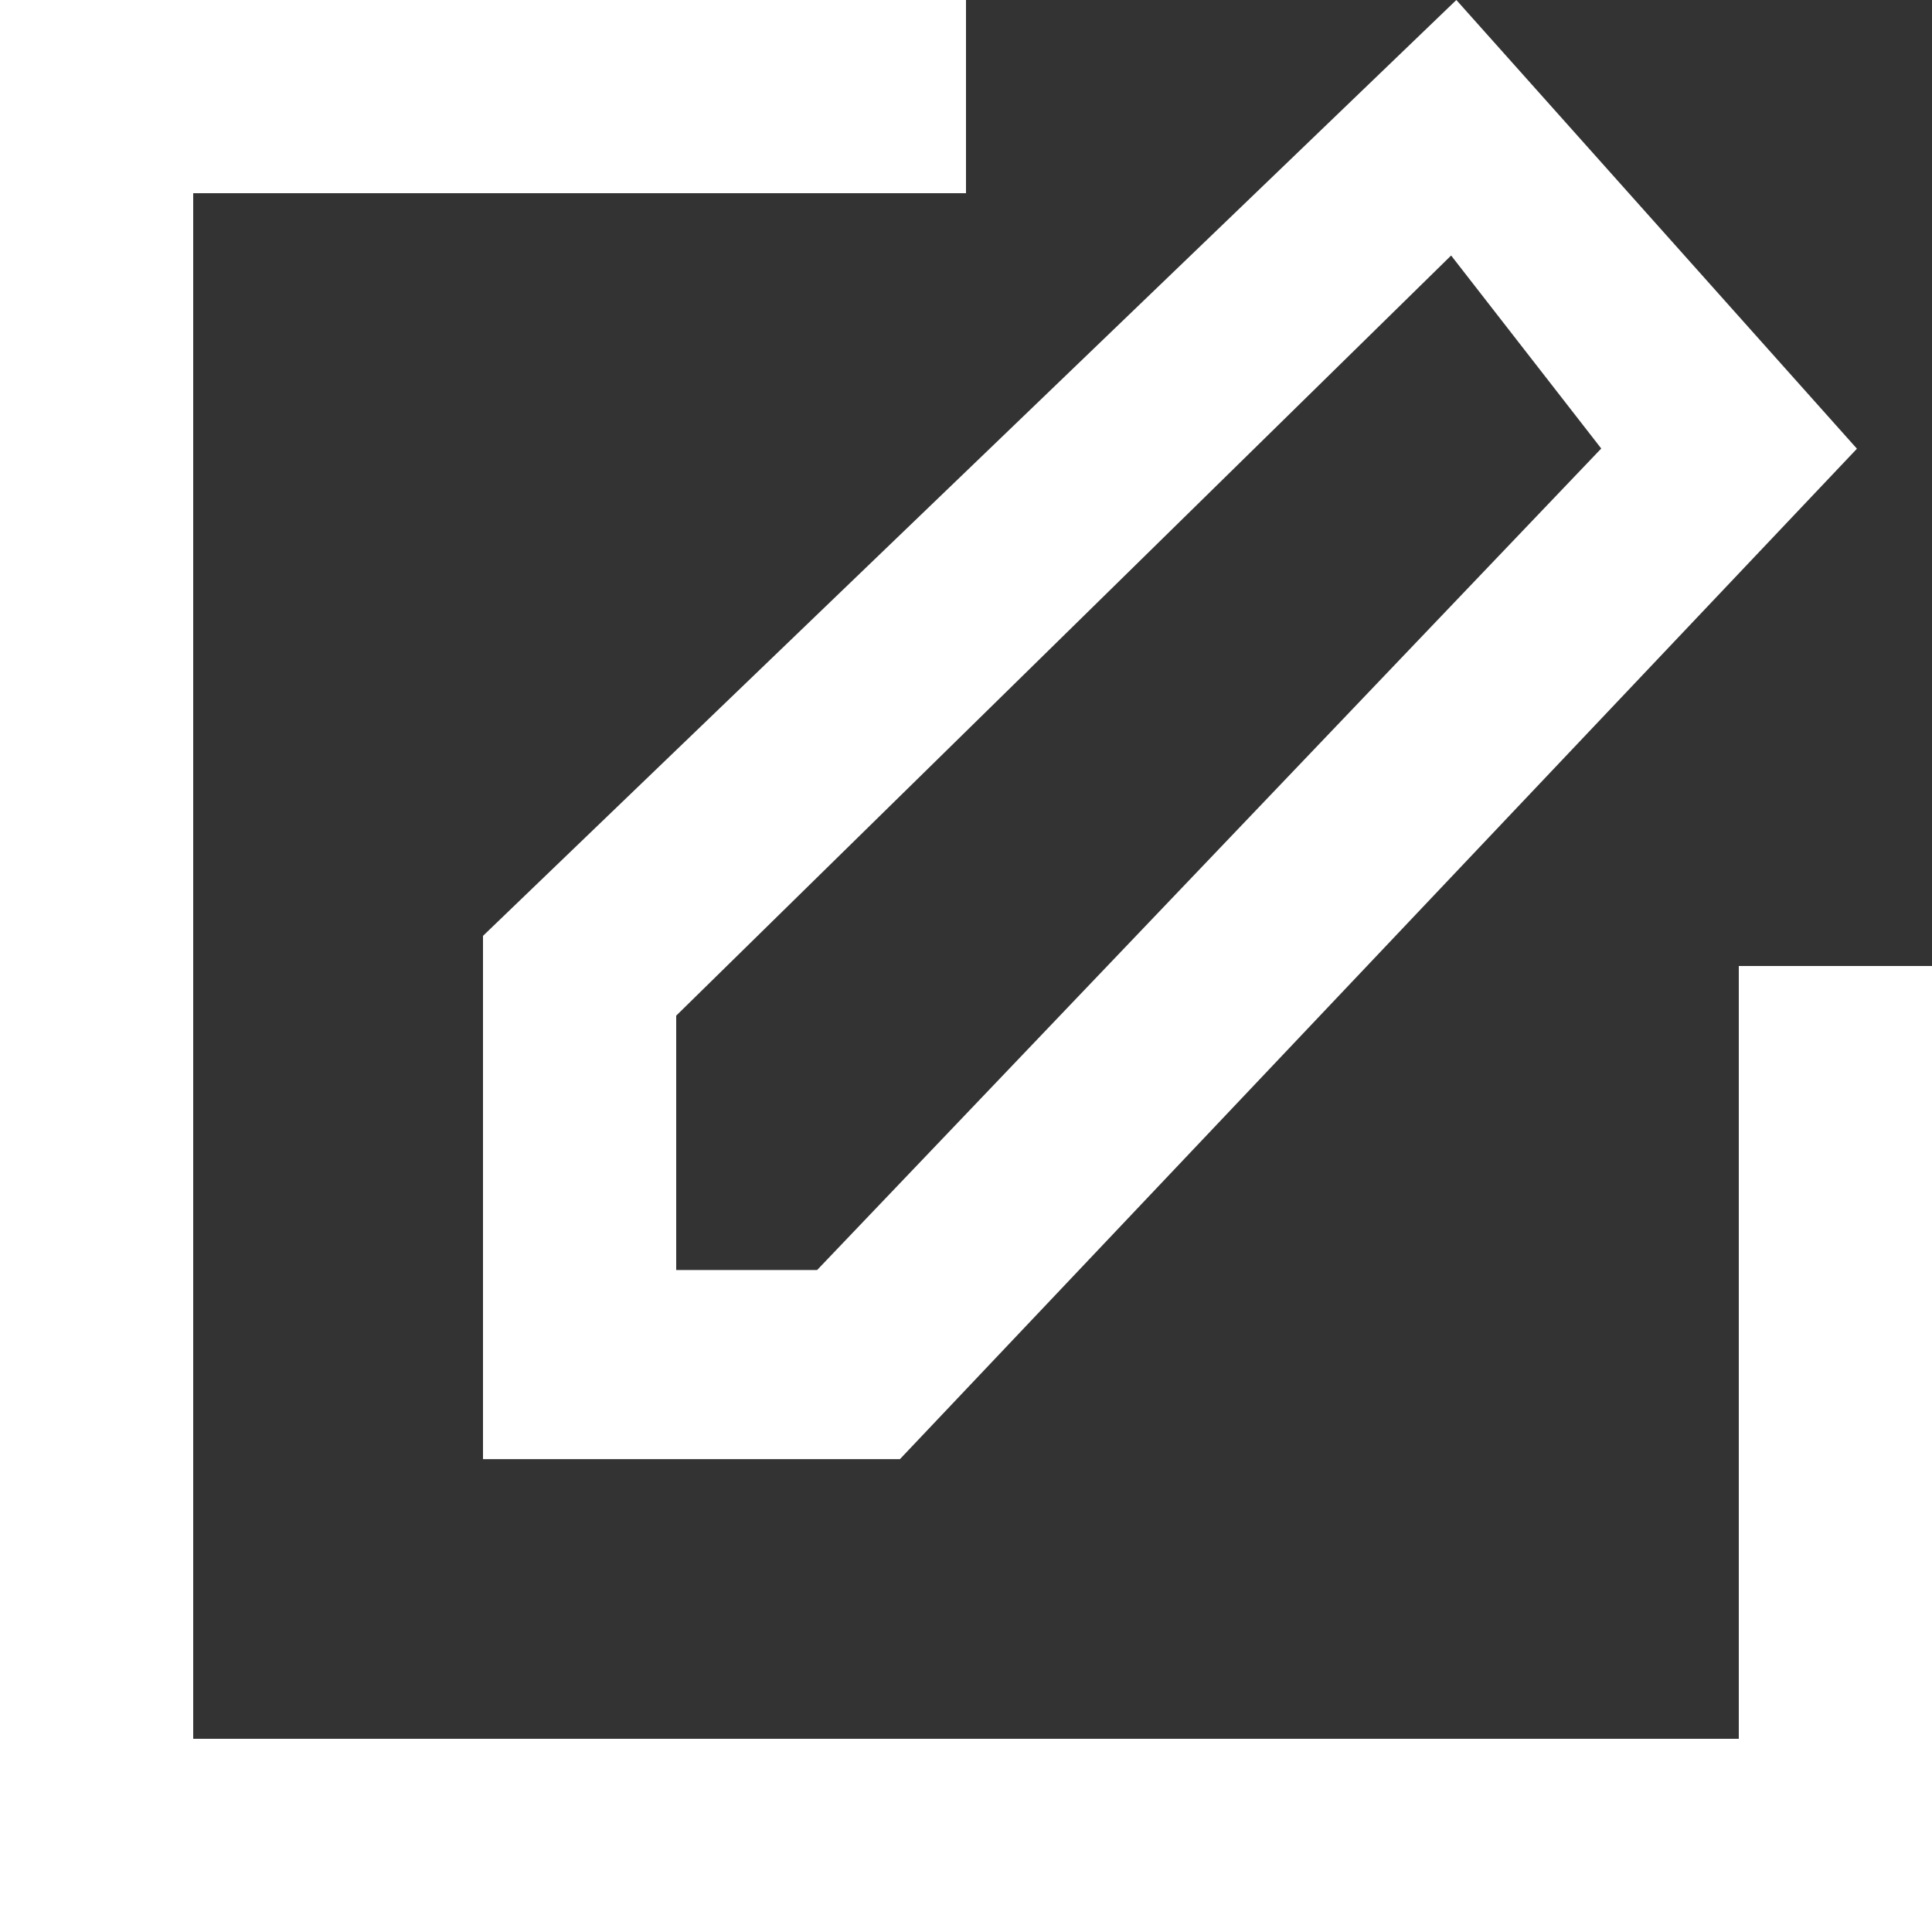
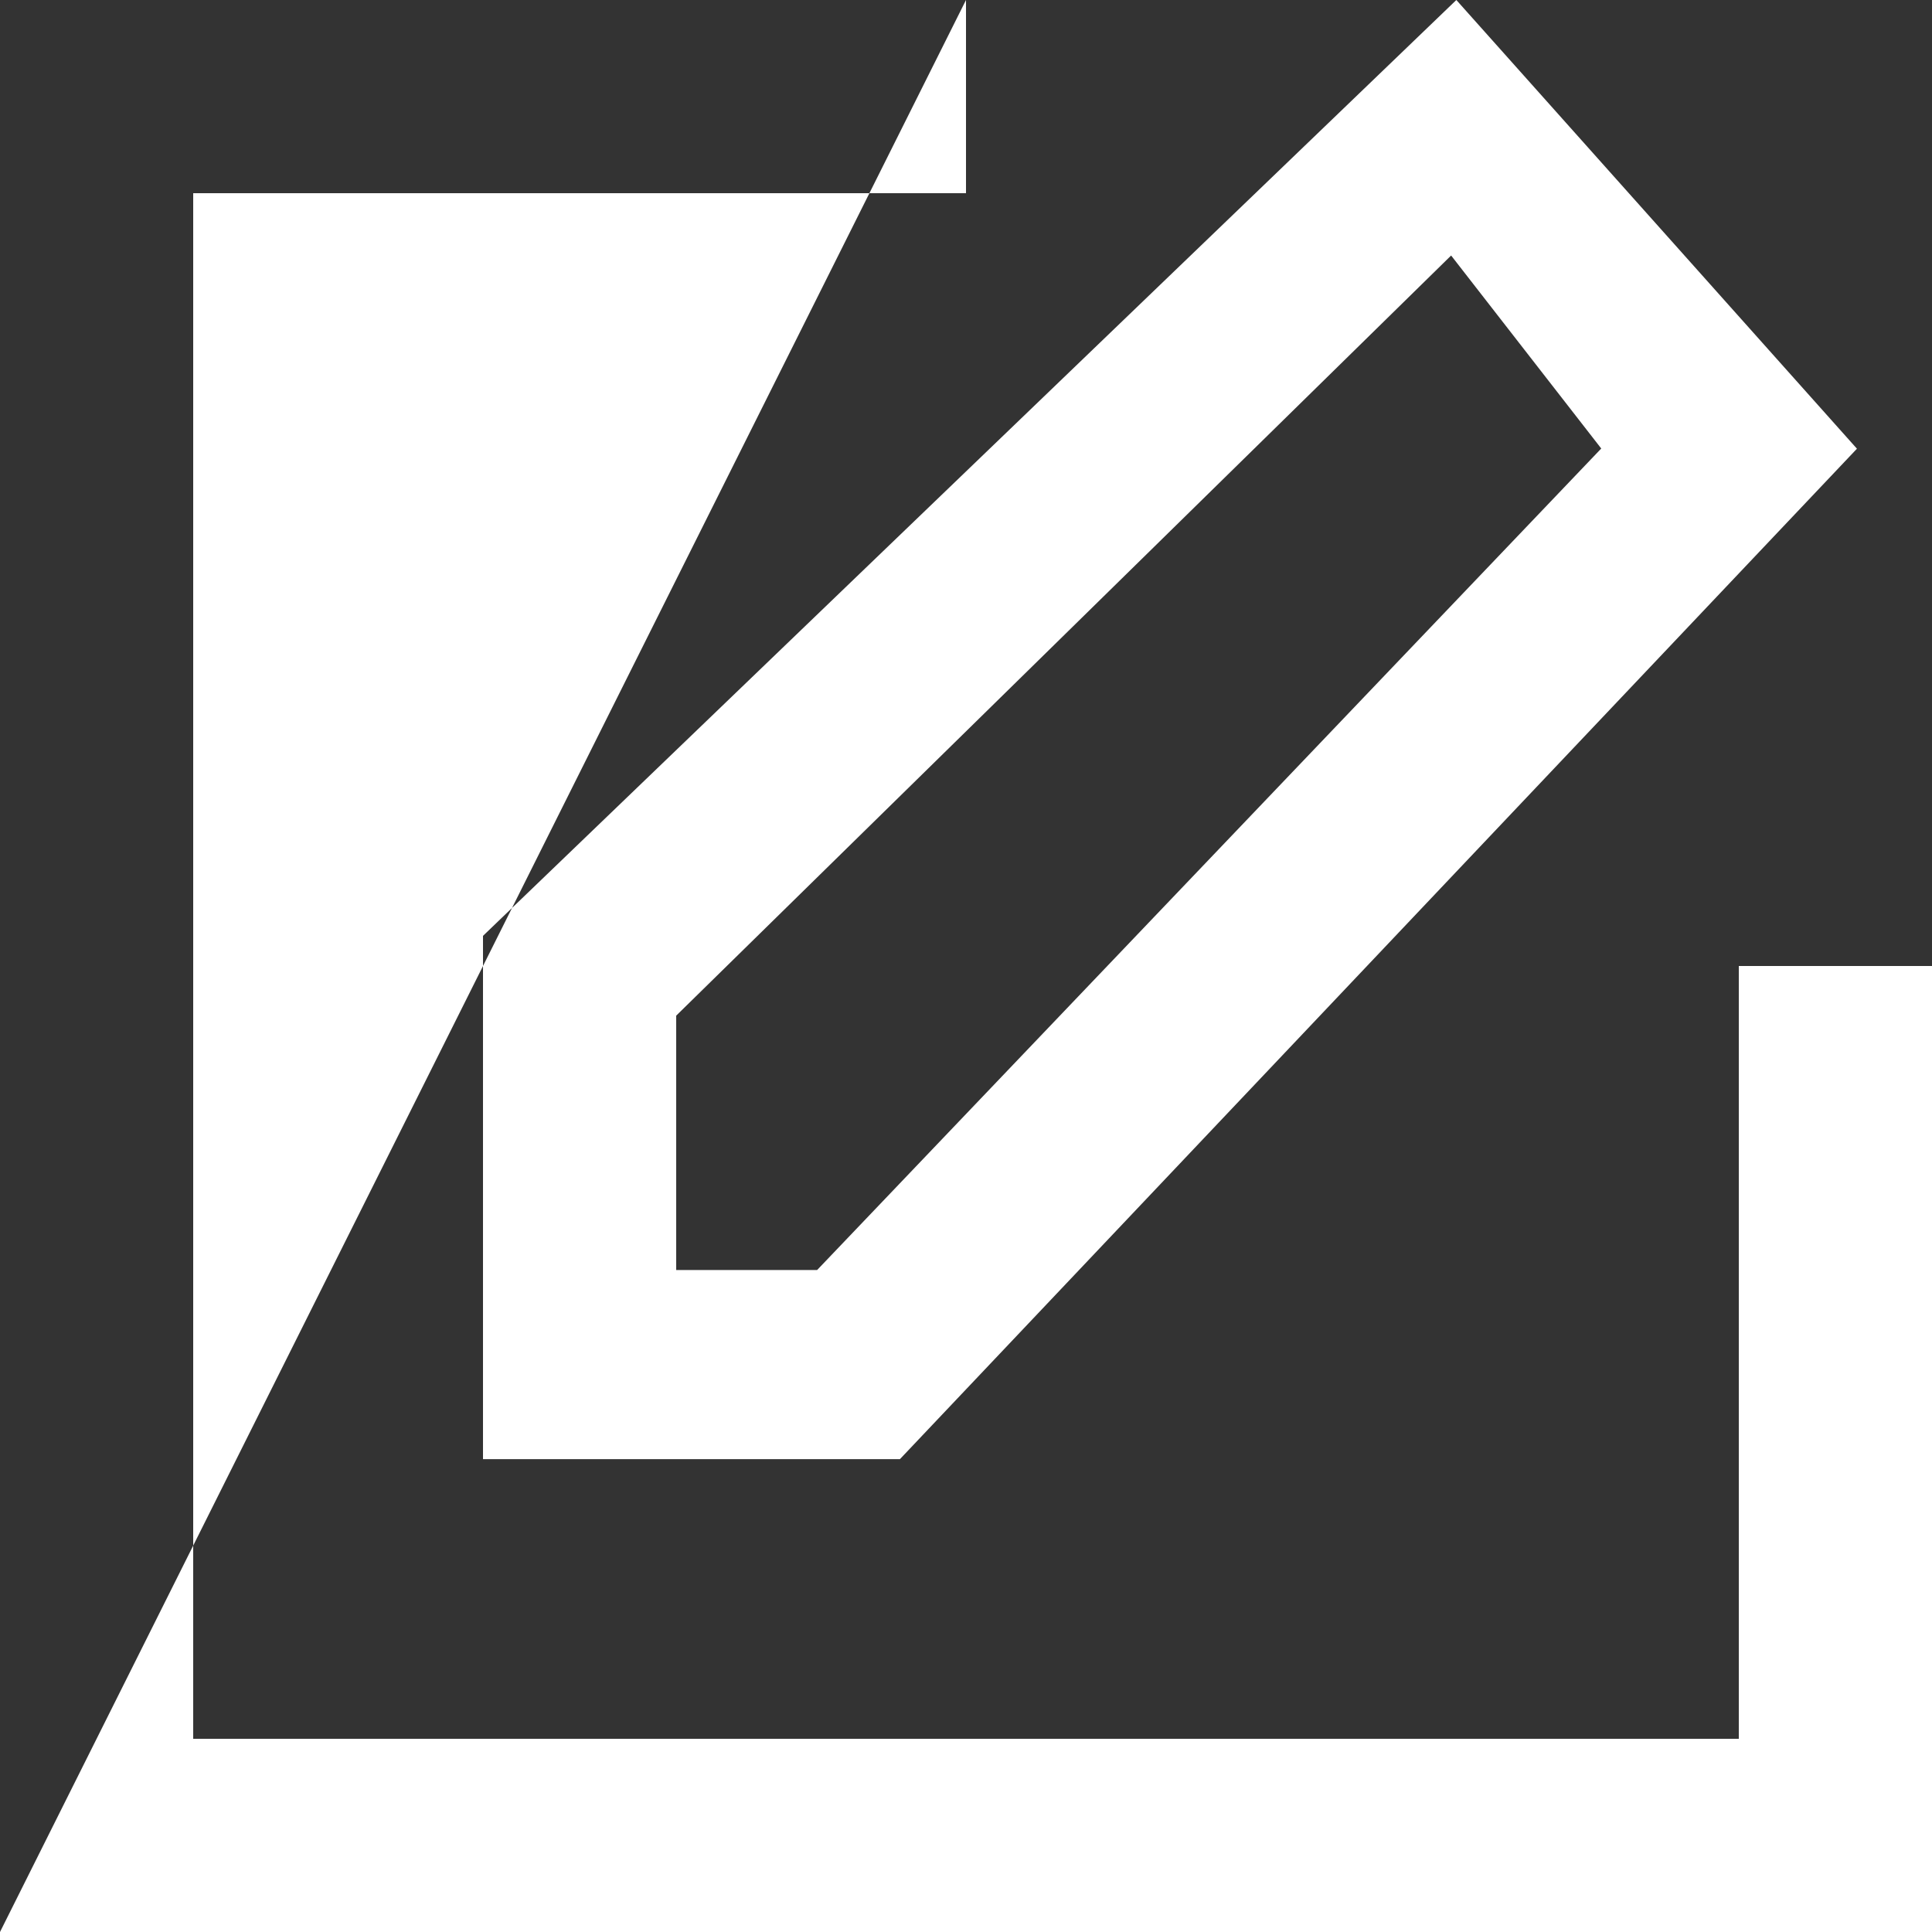
<svg xmlns="http://www.w3.org/2000/svg" width="20px" height="20px" viewBox="0 0 20 20" version="1.1">
  <rect x="0" y="0" width="20" height="20" fill="#333333" stroke="none" />
  <title>edit_cover [#1481] copy</title>
  <g id="Icons" stroke="none" stroke-width="1" fill="none" fill-rule="evenodd">
-     <path d="M20,10 L20,20 L0,20 L0,3.19744231e-14 L10,3.19744231e-14 L10,2 L2,2 L2,18 L18,18 L18,10 L20,10 Z M7,10.514 L15.022,2.645 L16.576,4.643 L8.459,13.147 L7,13.147 L7,10.514 Z M5,15.105 L9.316,15.105 L19.223,4.645 L15.076,0 L5,9.688 L5,15.105 Z" id="edit_cover-[#1481]-copy" fill="#FFFFFF" />
+     <path d="M20,10 L20,20 L0,20 L10,3.19744231e-14 L10,2 L2,2 L2,18 L18,18 L18,10 L20,10 Z M7,10.514 L15.022,2.645 L16.576,4.643 L8.459,13.147 L7,13.147 L7,10.514 Z M5,15.105 L9.316,15.105 L19.223,4.645 L15.076,0 L5,9.688 L5,15.105 Z" id="edit_cover-[#1481]-copy" fill="#FFFFFF" />
  </g>
</svg>